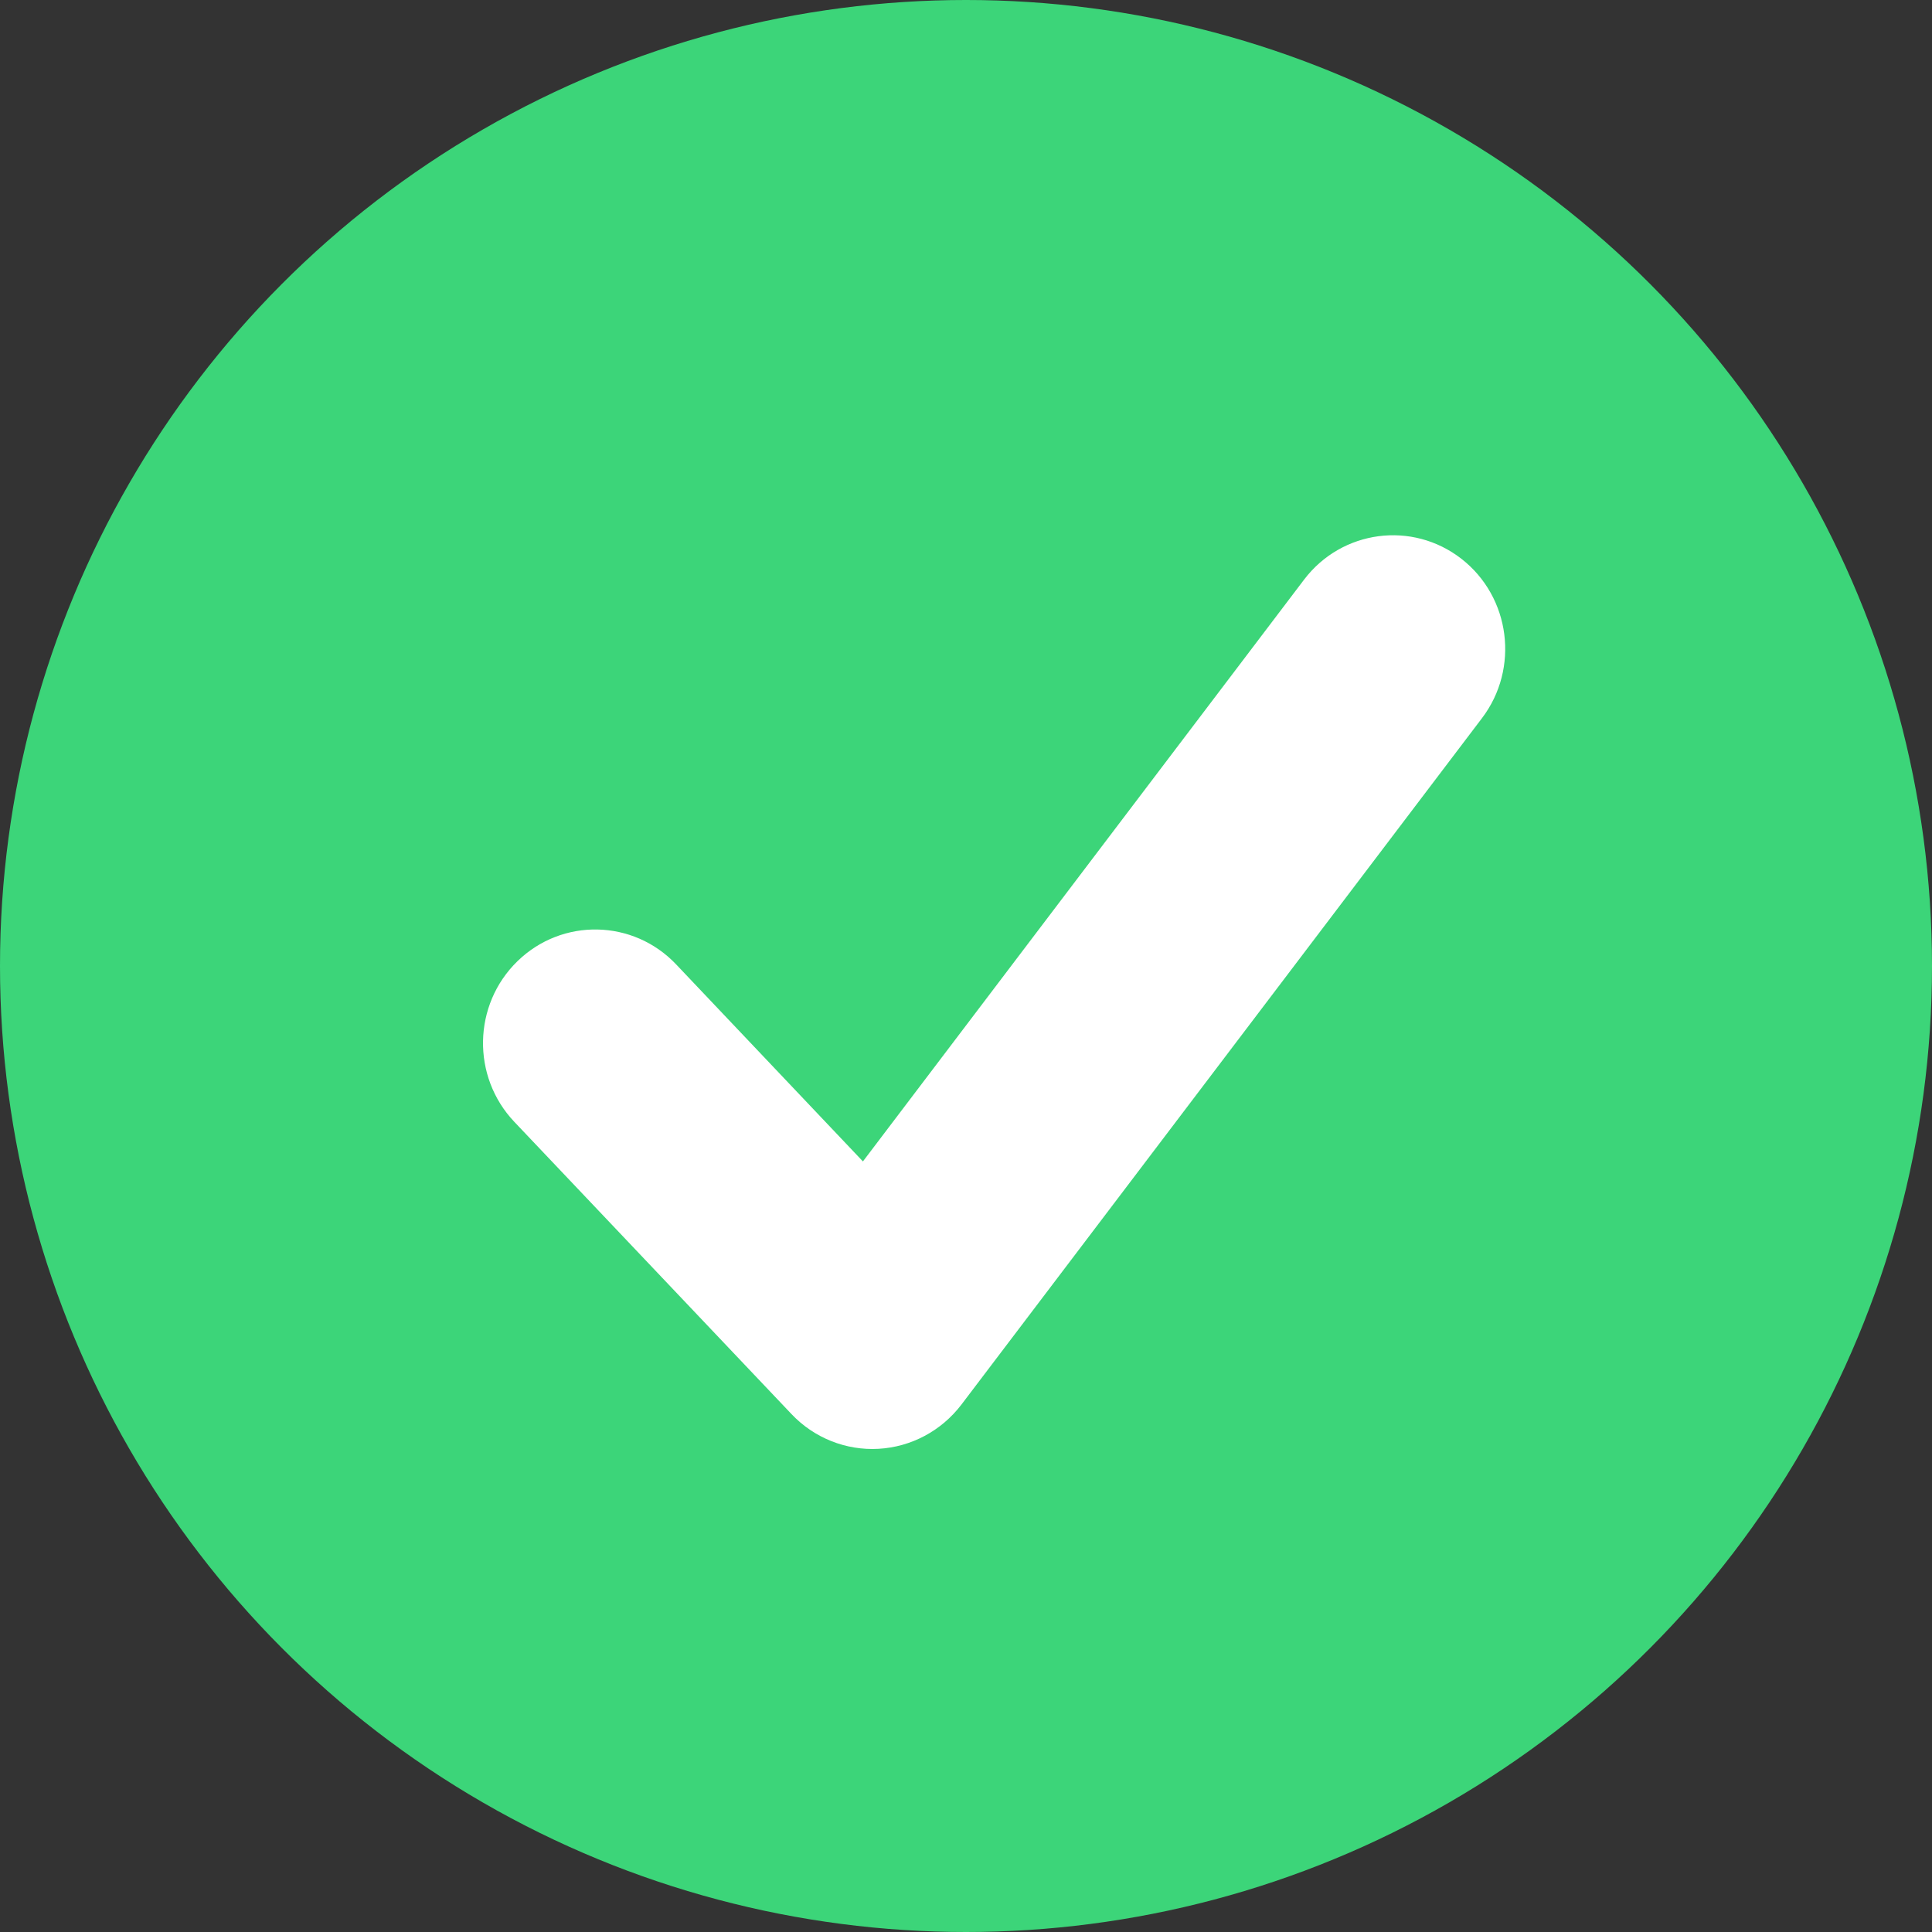
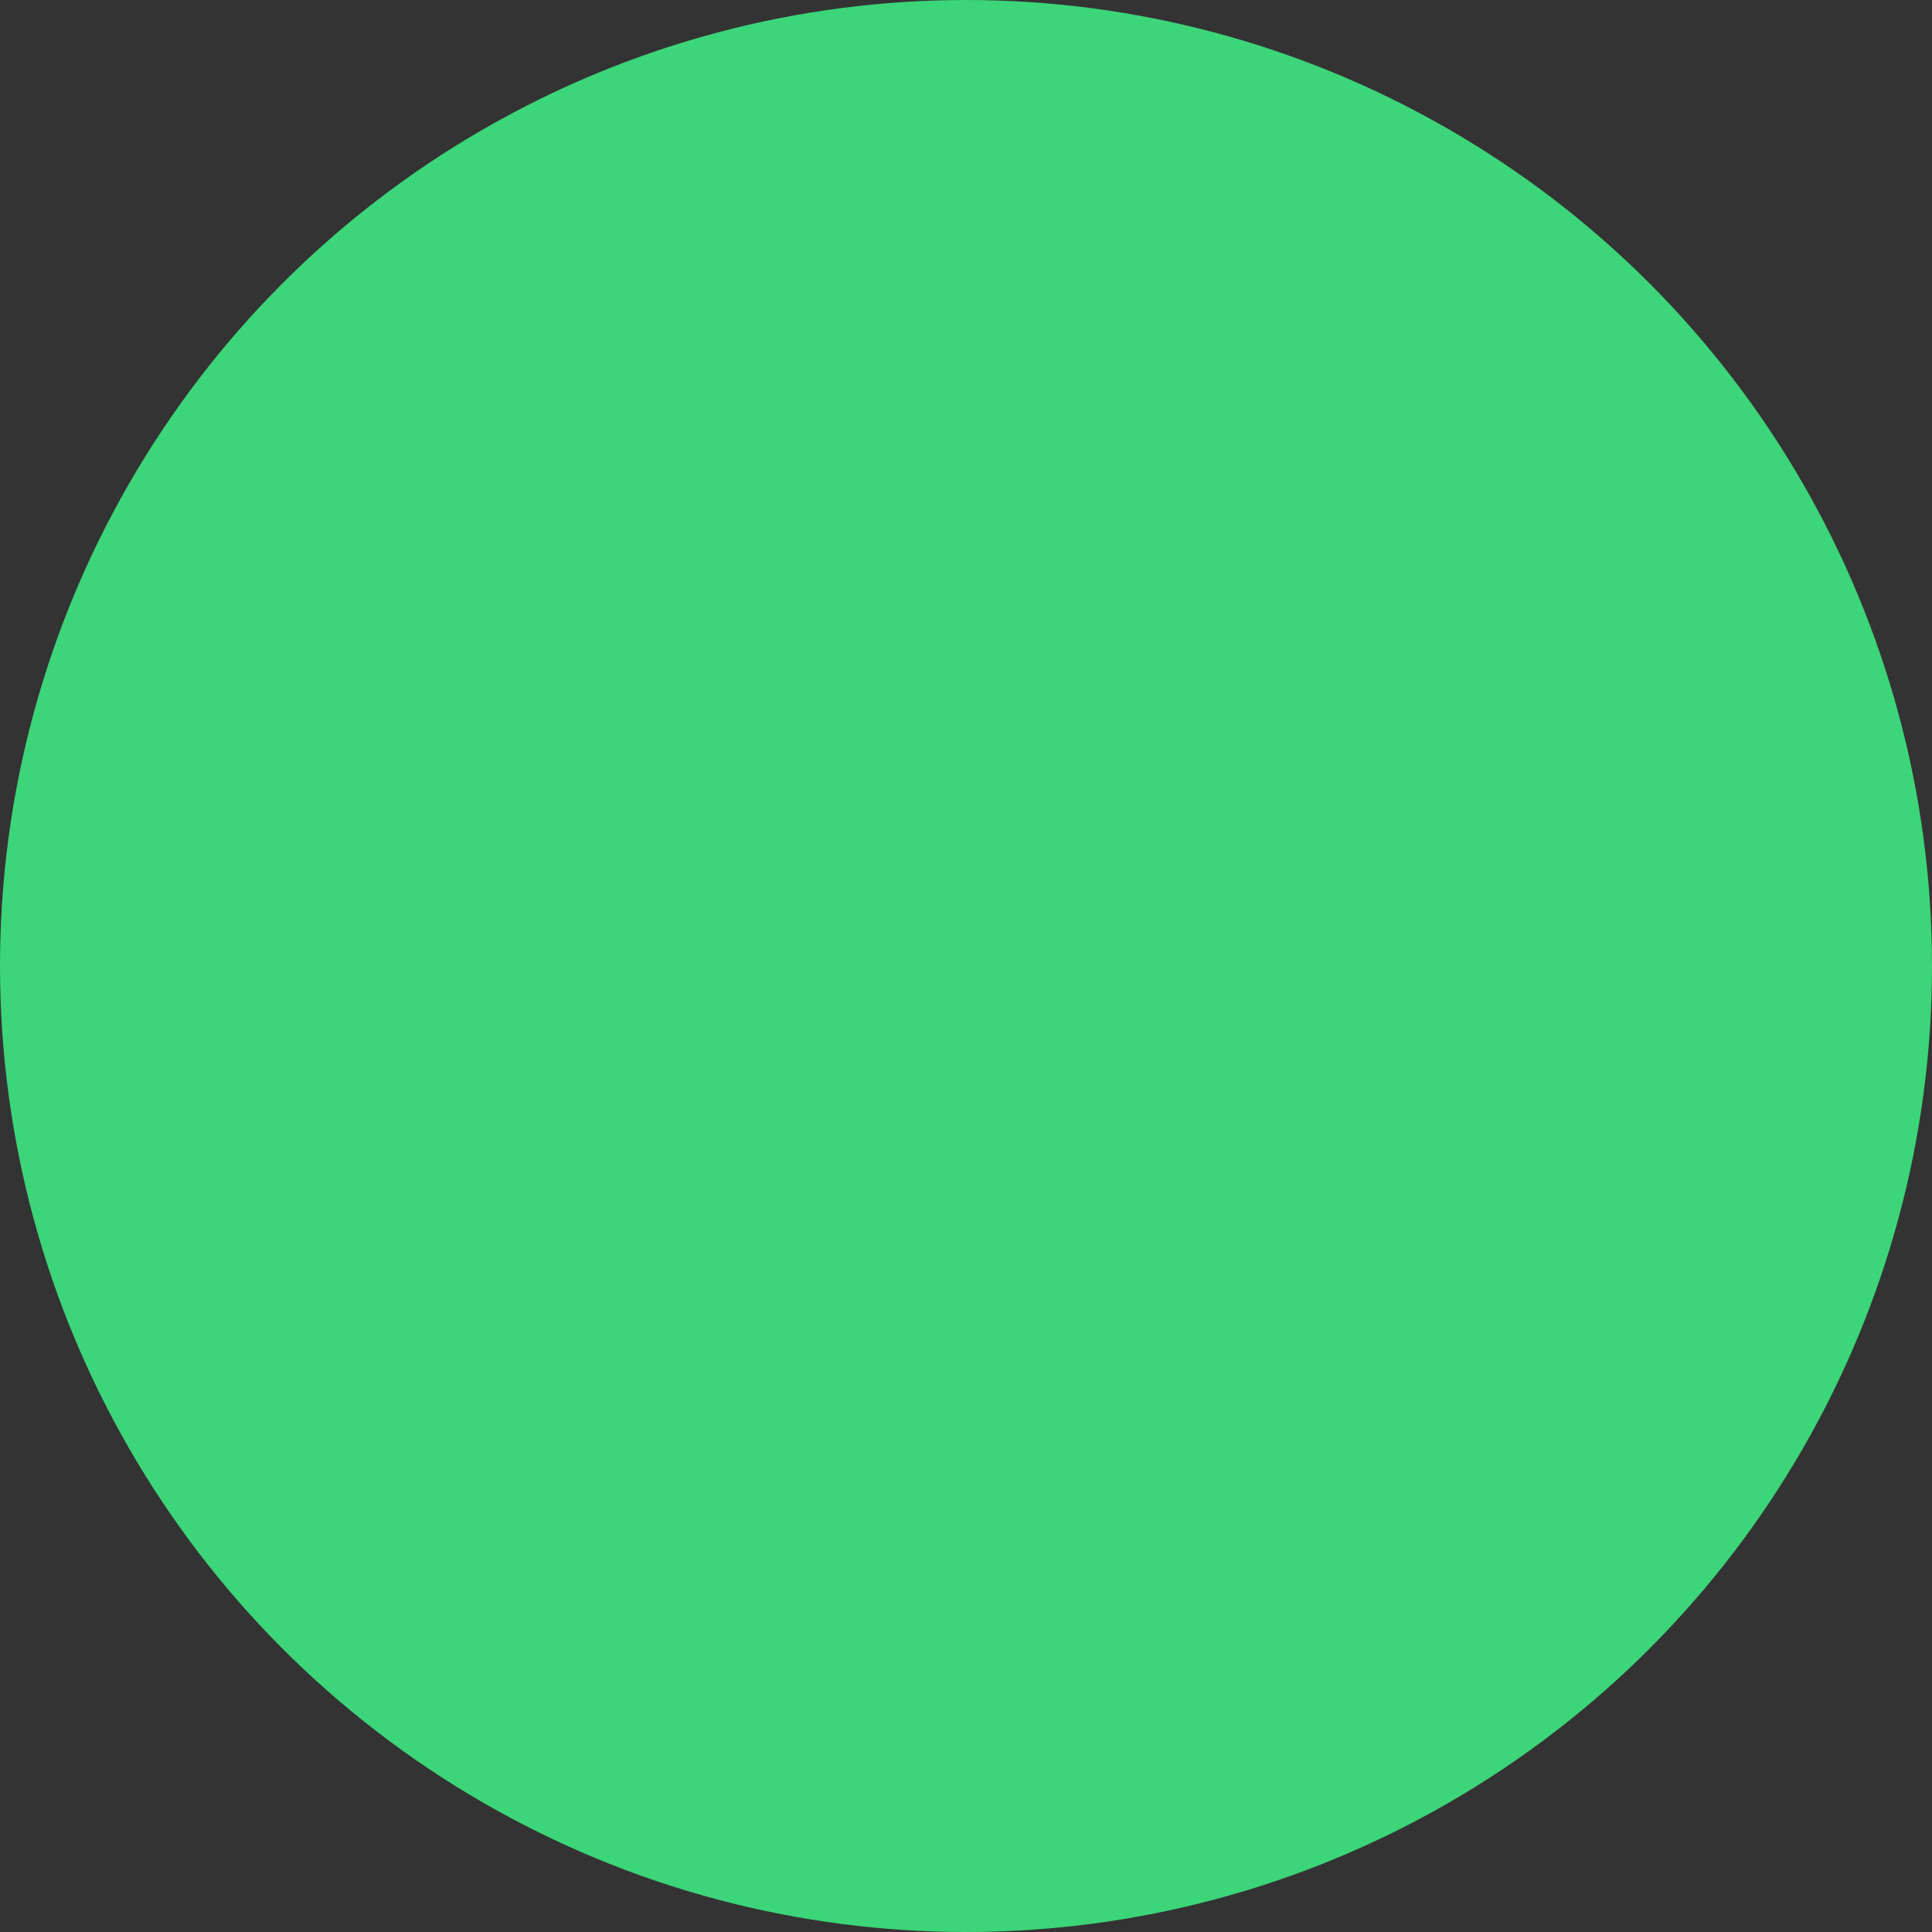
<svg xmlns="http://www.w3.org/2000/svg" width="20" height="20" viewBox="0 0 20 20" fill="none">
  <rect x="0" y="0" width="20" height="20" fill="#333333" stroke="none" />
  <g clip-path="url(#clip0_4827_4414)">
    <circle cx="10" cy="10" r="10" fill="#3CD579" />
-     <path fill-rule="evenodd" clip-rule="evenodd" d="M15.129 5.785C15.637 6.181 15.732 6.92 15.341 7.435L9.952 14.541C9.745 14.812 9.433 14.979 9.095 14.998C8.757 15.017 8.428 14.886 8.194 14.639L5.324 11.613C4.88 11.145 4.894 10.4 5.357 9.95C5.819 9.5 6.555 9.515 6.999 9.983L8.933 12.023L13.5 6C13.891 5.485 14.62 5.389 15.129 5.785Z" fill="white" />
  </g>
  <defs>
    <clipPath id="clip0_4827_4414">
      <rect width="20" height="20" fill="white" />
    </clipPath>
  </defs>
</svg>